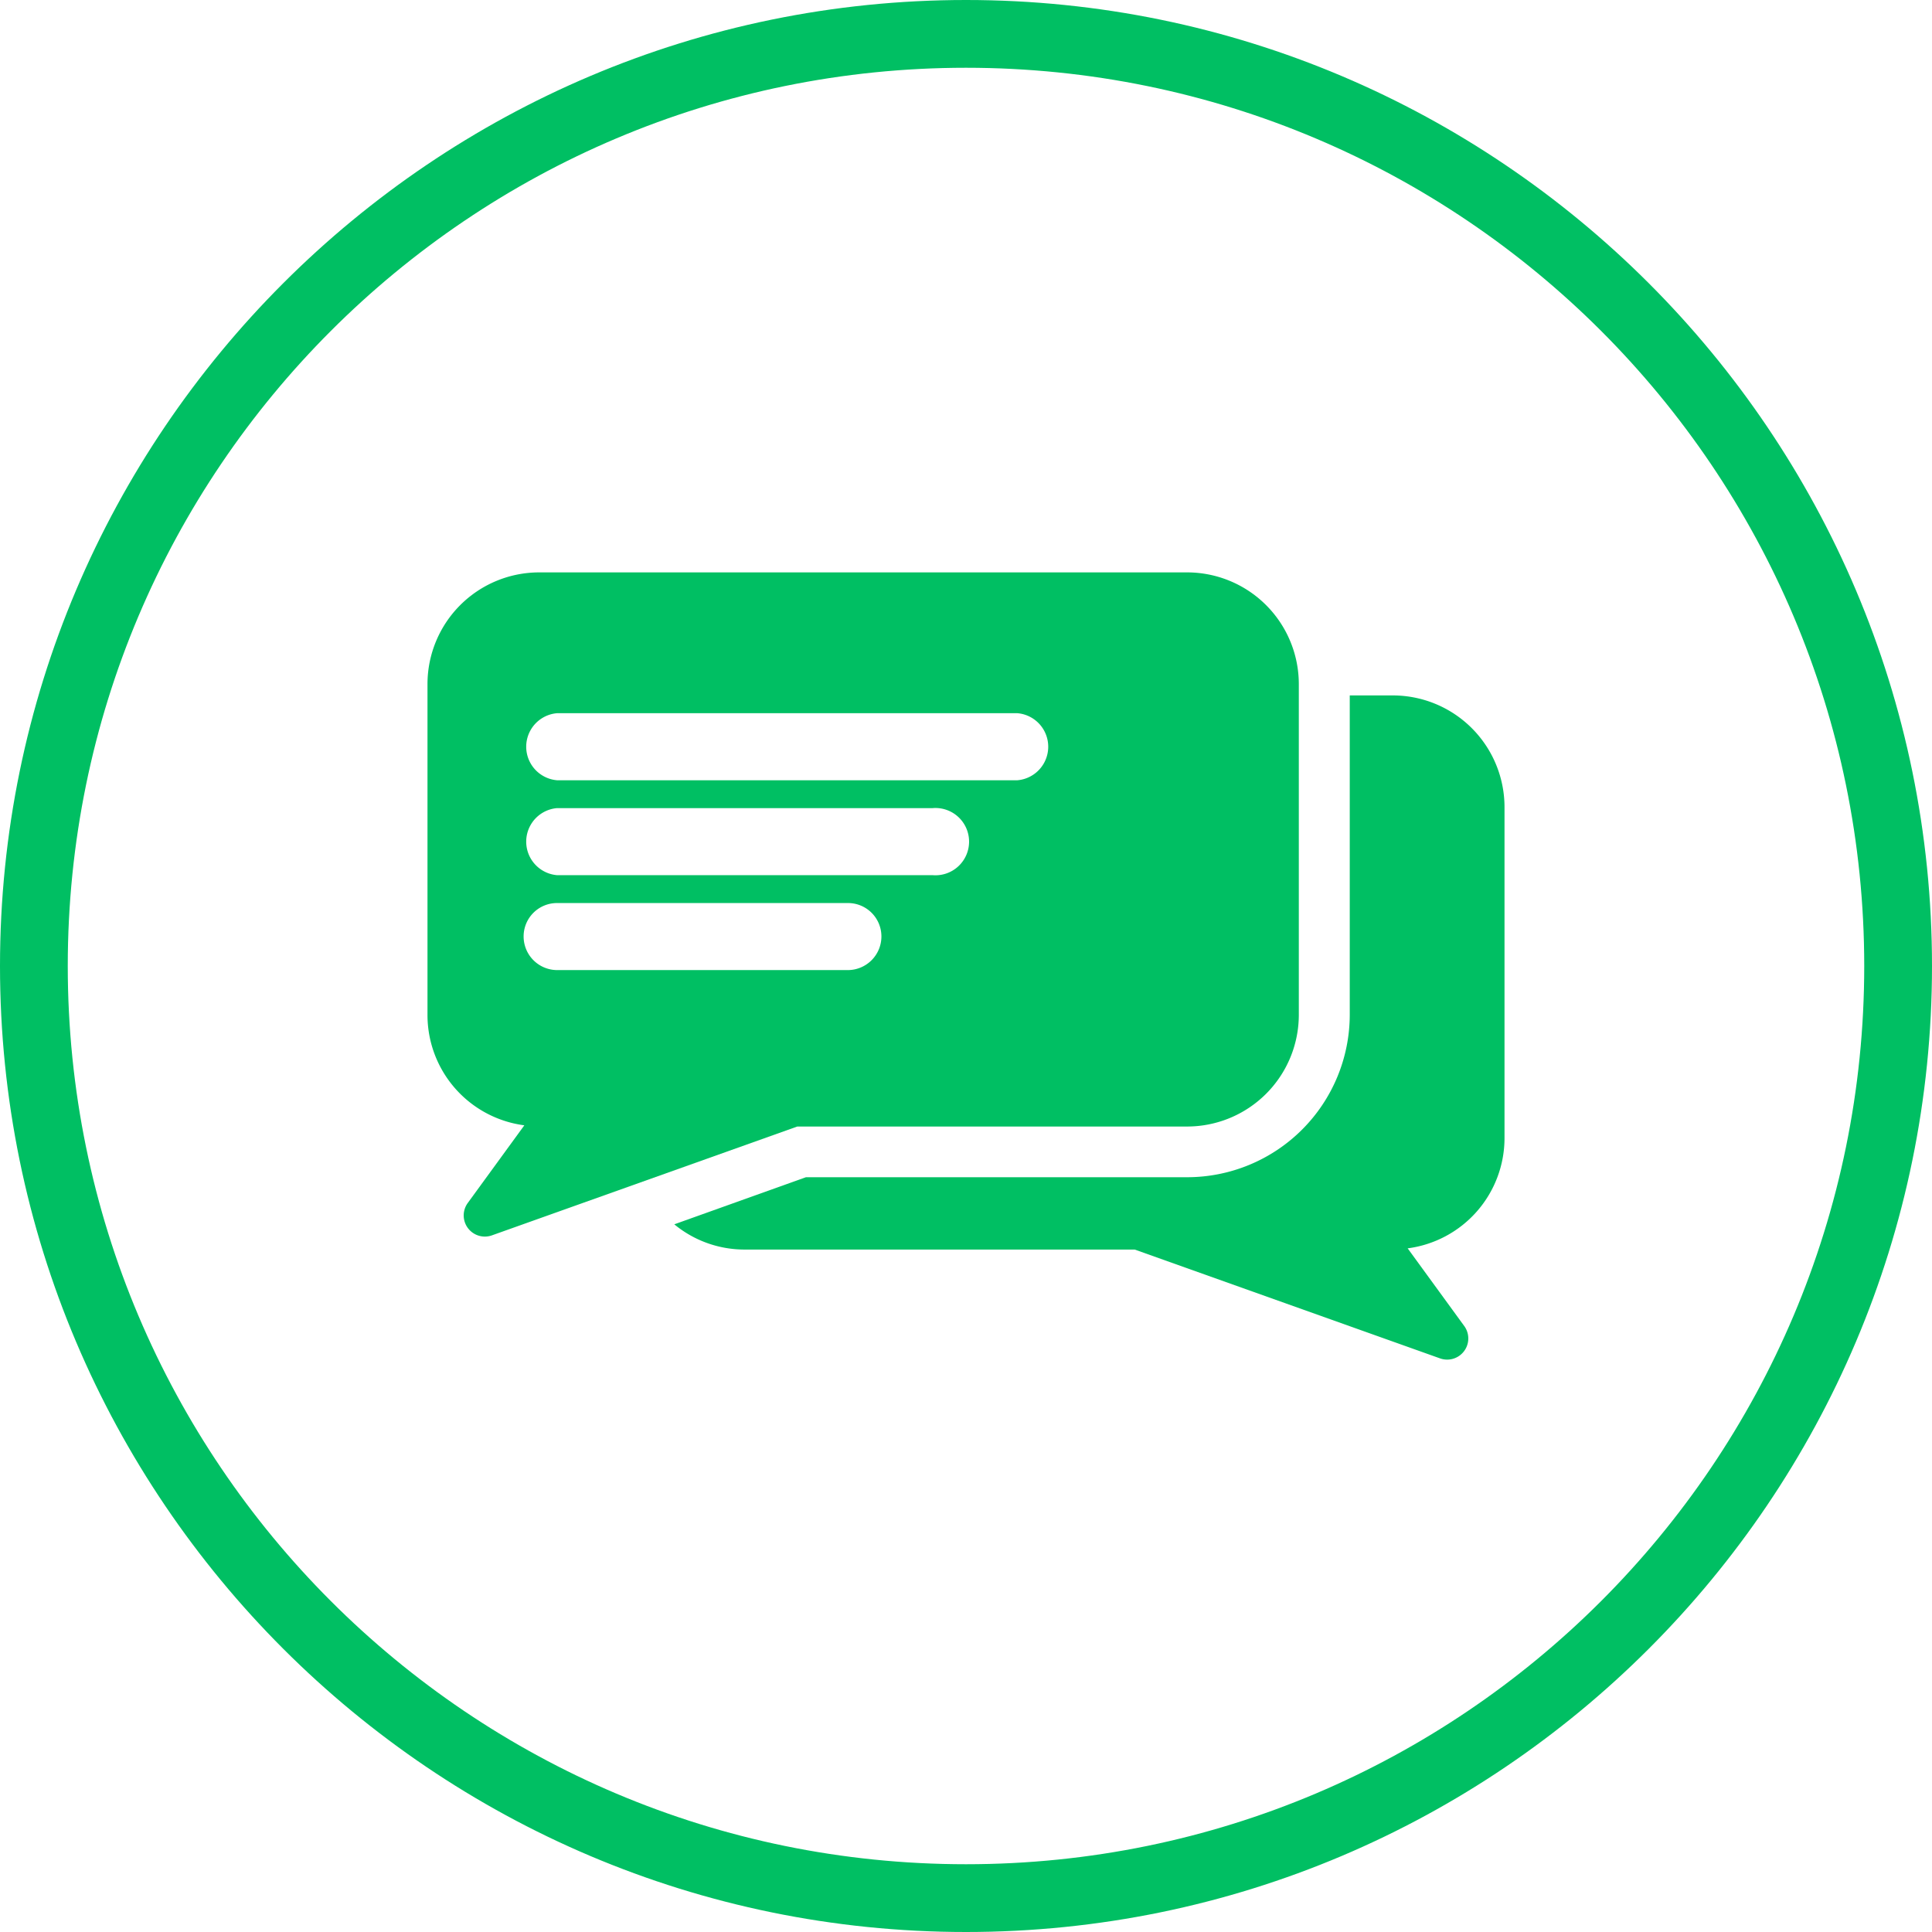
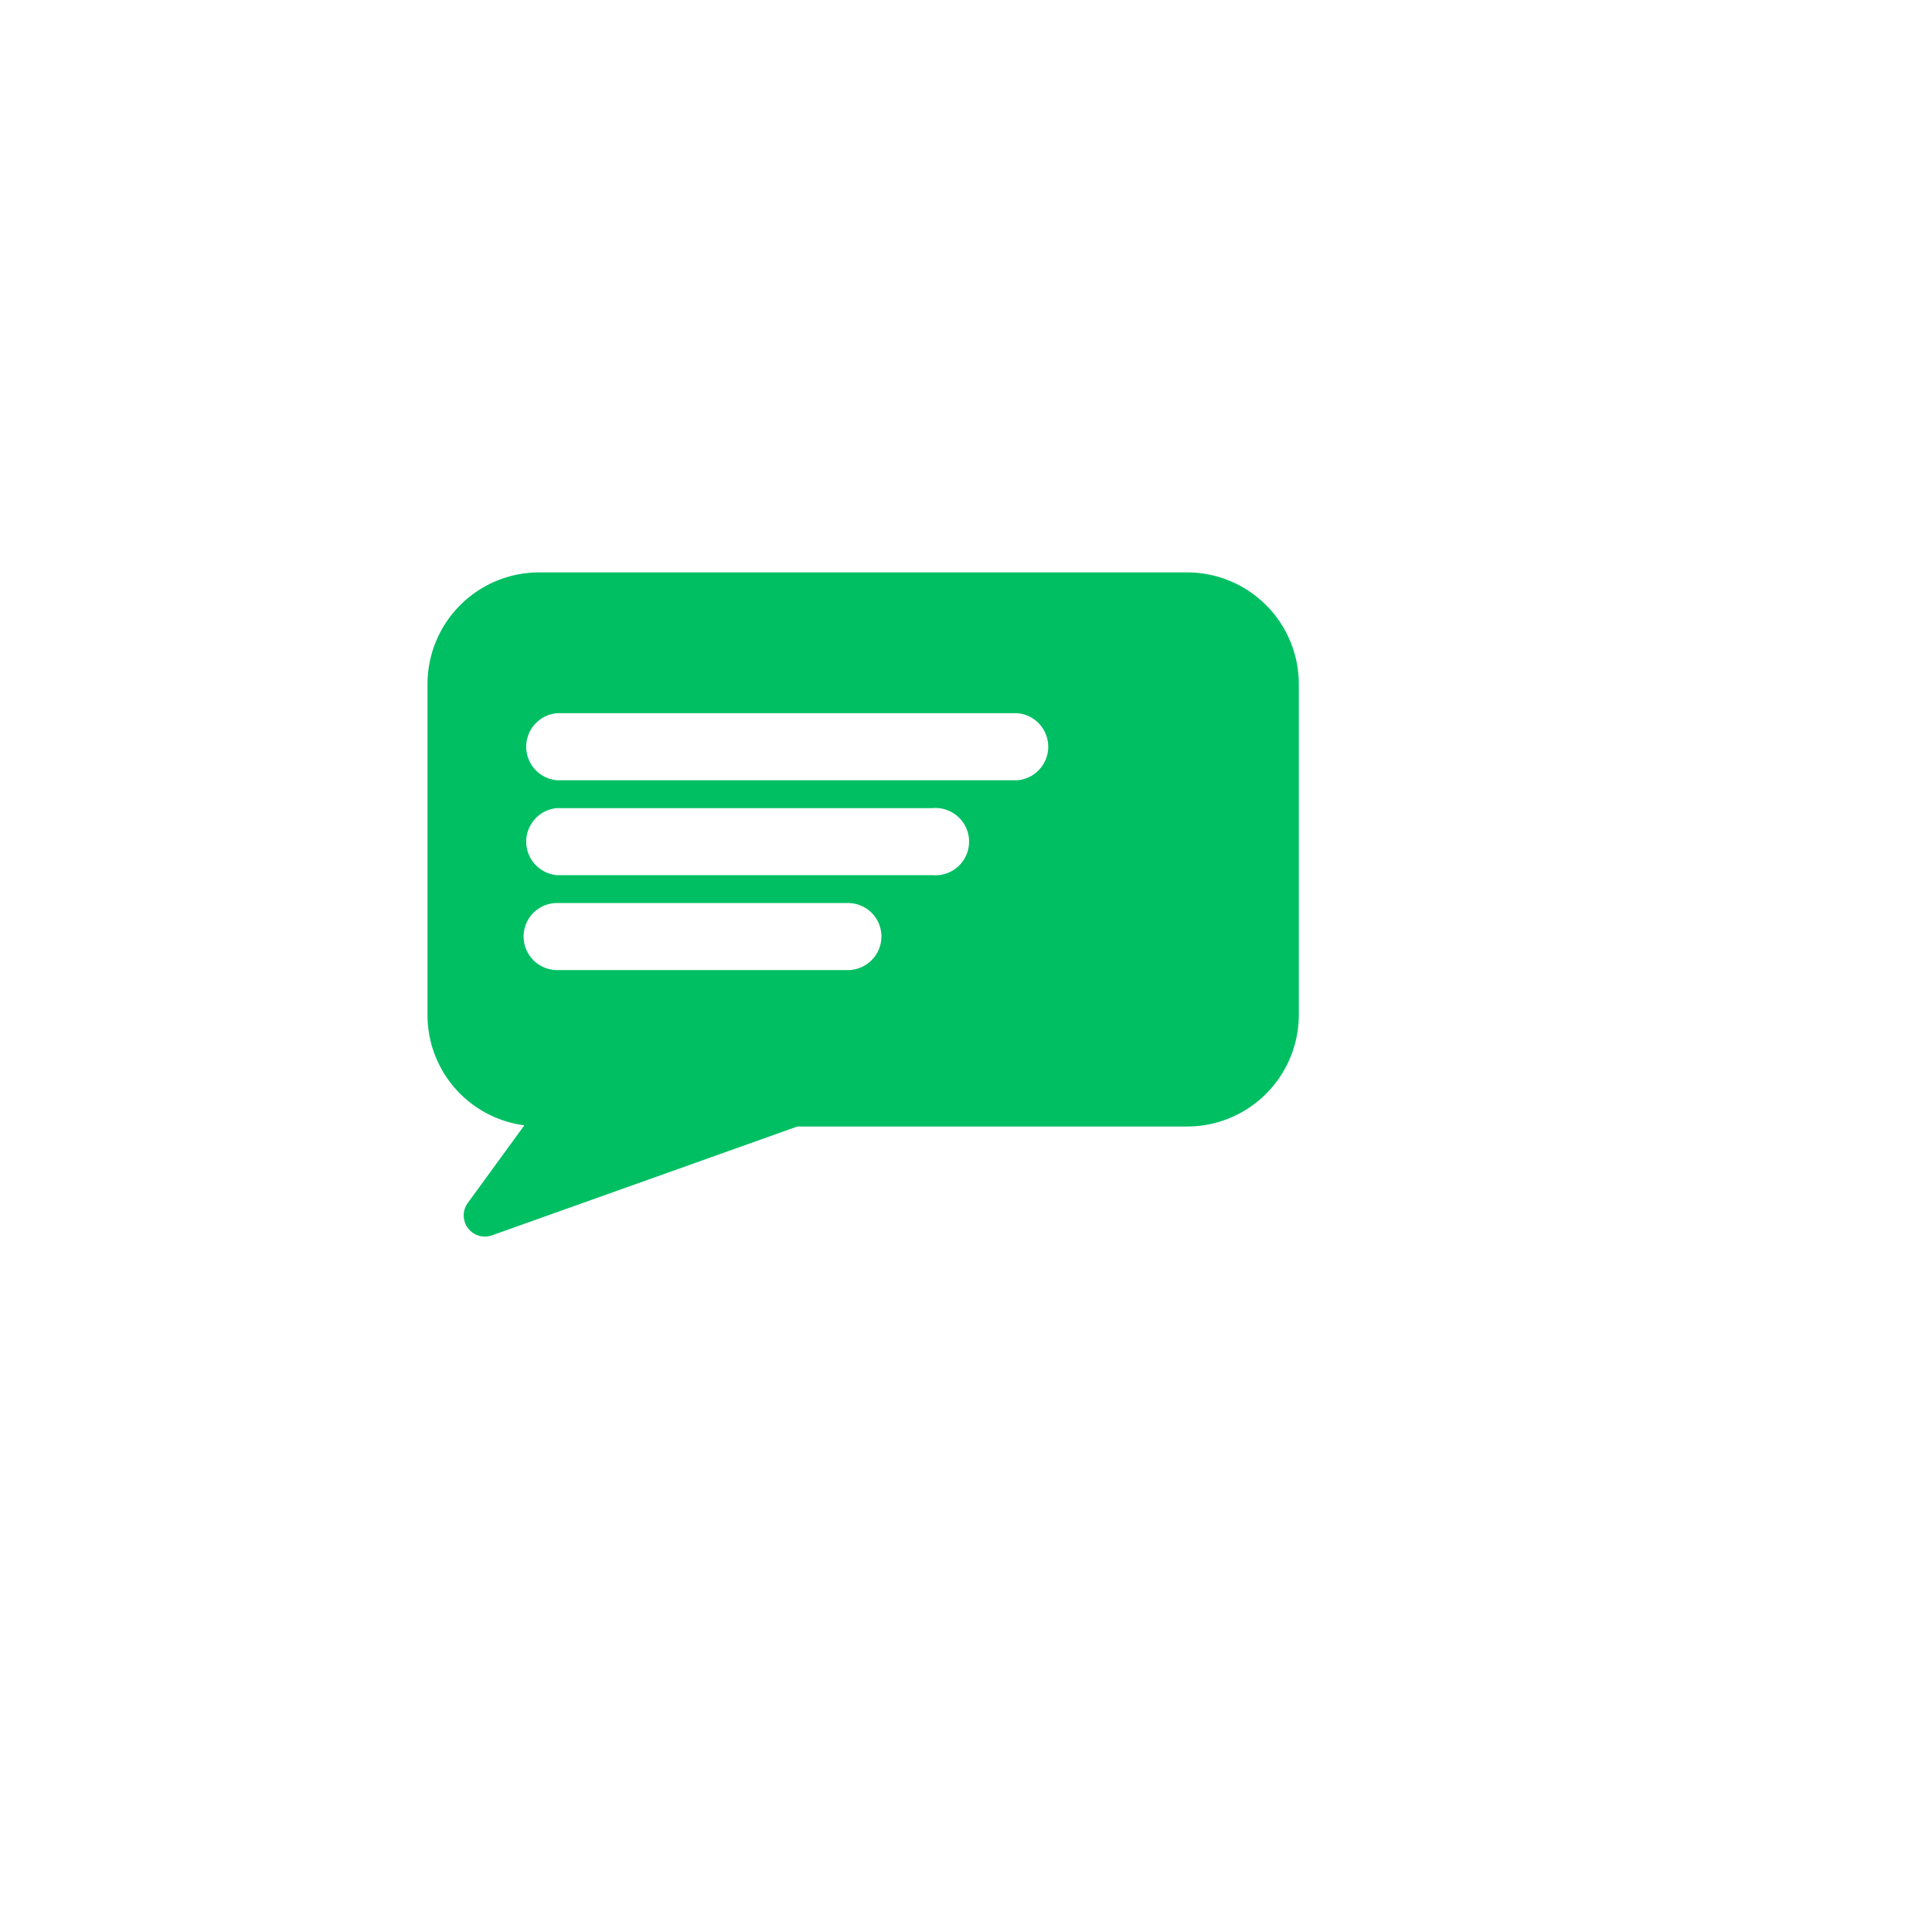
<svg xmlns="http://www.w3.org/2000/svg" data-name="Layer 1" fill="#00bf63" height="804" preserveAspectRatio="xMidYMid meet" version="1" viewBox="98.0 98.0 804.0 804.0" width="804" zoomAndPan="magnify">
  <g id="change1_1">
-     <path d="M500,98C278.3,98,98,278.3,98,500S278.3,902,500,902,902,721.7,902,500,721.7,98,500,98Zm0,775.8c-206.4,0-373.8-167.4-373.8-373.8S293.6,126.2,500,126.2,873.8,293.6,873.8,500,706.4,873.8,500,873.8Z" />
-   </g>
+     </g>
  <g id="change1_2">
    <path d="M592,336.2H322.4a46.5,46.5,0,0,0-46.5,46.4V520.3a46.3,46.3,0,0,0,40.3,46l-23.6,32.4a8.8,8.8,0,0,0,10.1,13.4l127.1-45.3H592a46.5,46.5,0,0,0,46.5-46.5V382.6A46.5,46.5,0,0,0,592,336.2ZM464.8,487.7a14,14,0,0,1-13.9,14H329.8a14,14,0,0,1-13.9-14h0a13.9,13.9,0,0,1,13.9-13.9H450.9a13.9,13.9,0,0,1,13.9,13.9Zm21.3-25.5H329.8a14,14,0,0,1,0-27.9H486.1a14,14,0,1,1,0,27.9Zm35.3-39.5H329.8a14,14,0,0,1,0-27.9H521.4a14,14,0,0,1,0,27.9Z" />
  </g>
  <g id="change1_3">
-     <path d="M677.6,387.4H659.7V520.3A67.7,67.7,0,0,1,592,587.9H433.4l-54.8,19.6A45.9,45.9,0,0,0,408,618H570.2l127.1,45.3a8.8,8.8,0,0,0,10.1-13.4l-23.6-32.4a46.3,46.3,0,0,0,40.3-46V433.9A46.5,46.5,0,0,0,677.6,387.4Z" />
-   </g>
+     </g>
</svg>